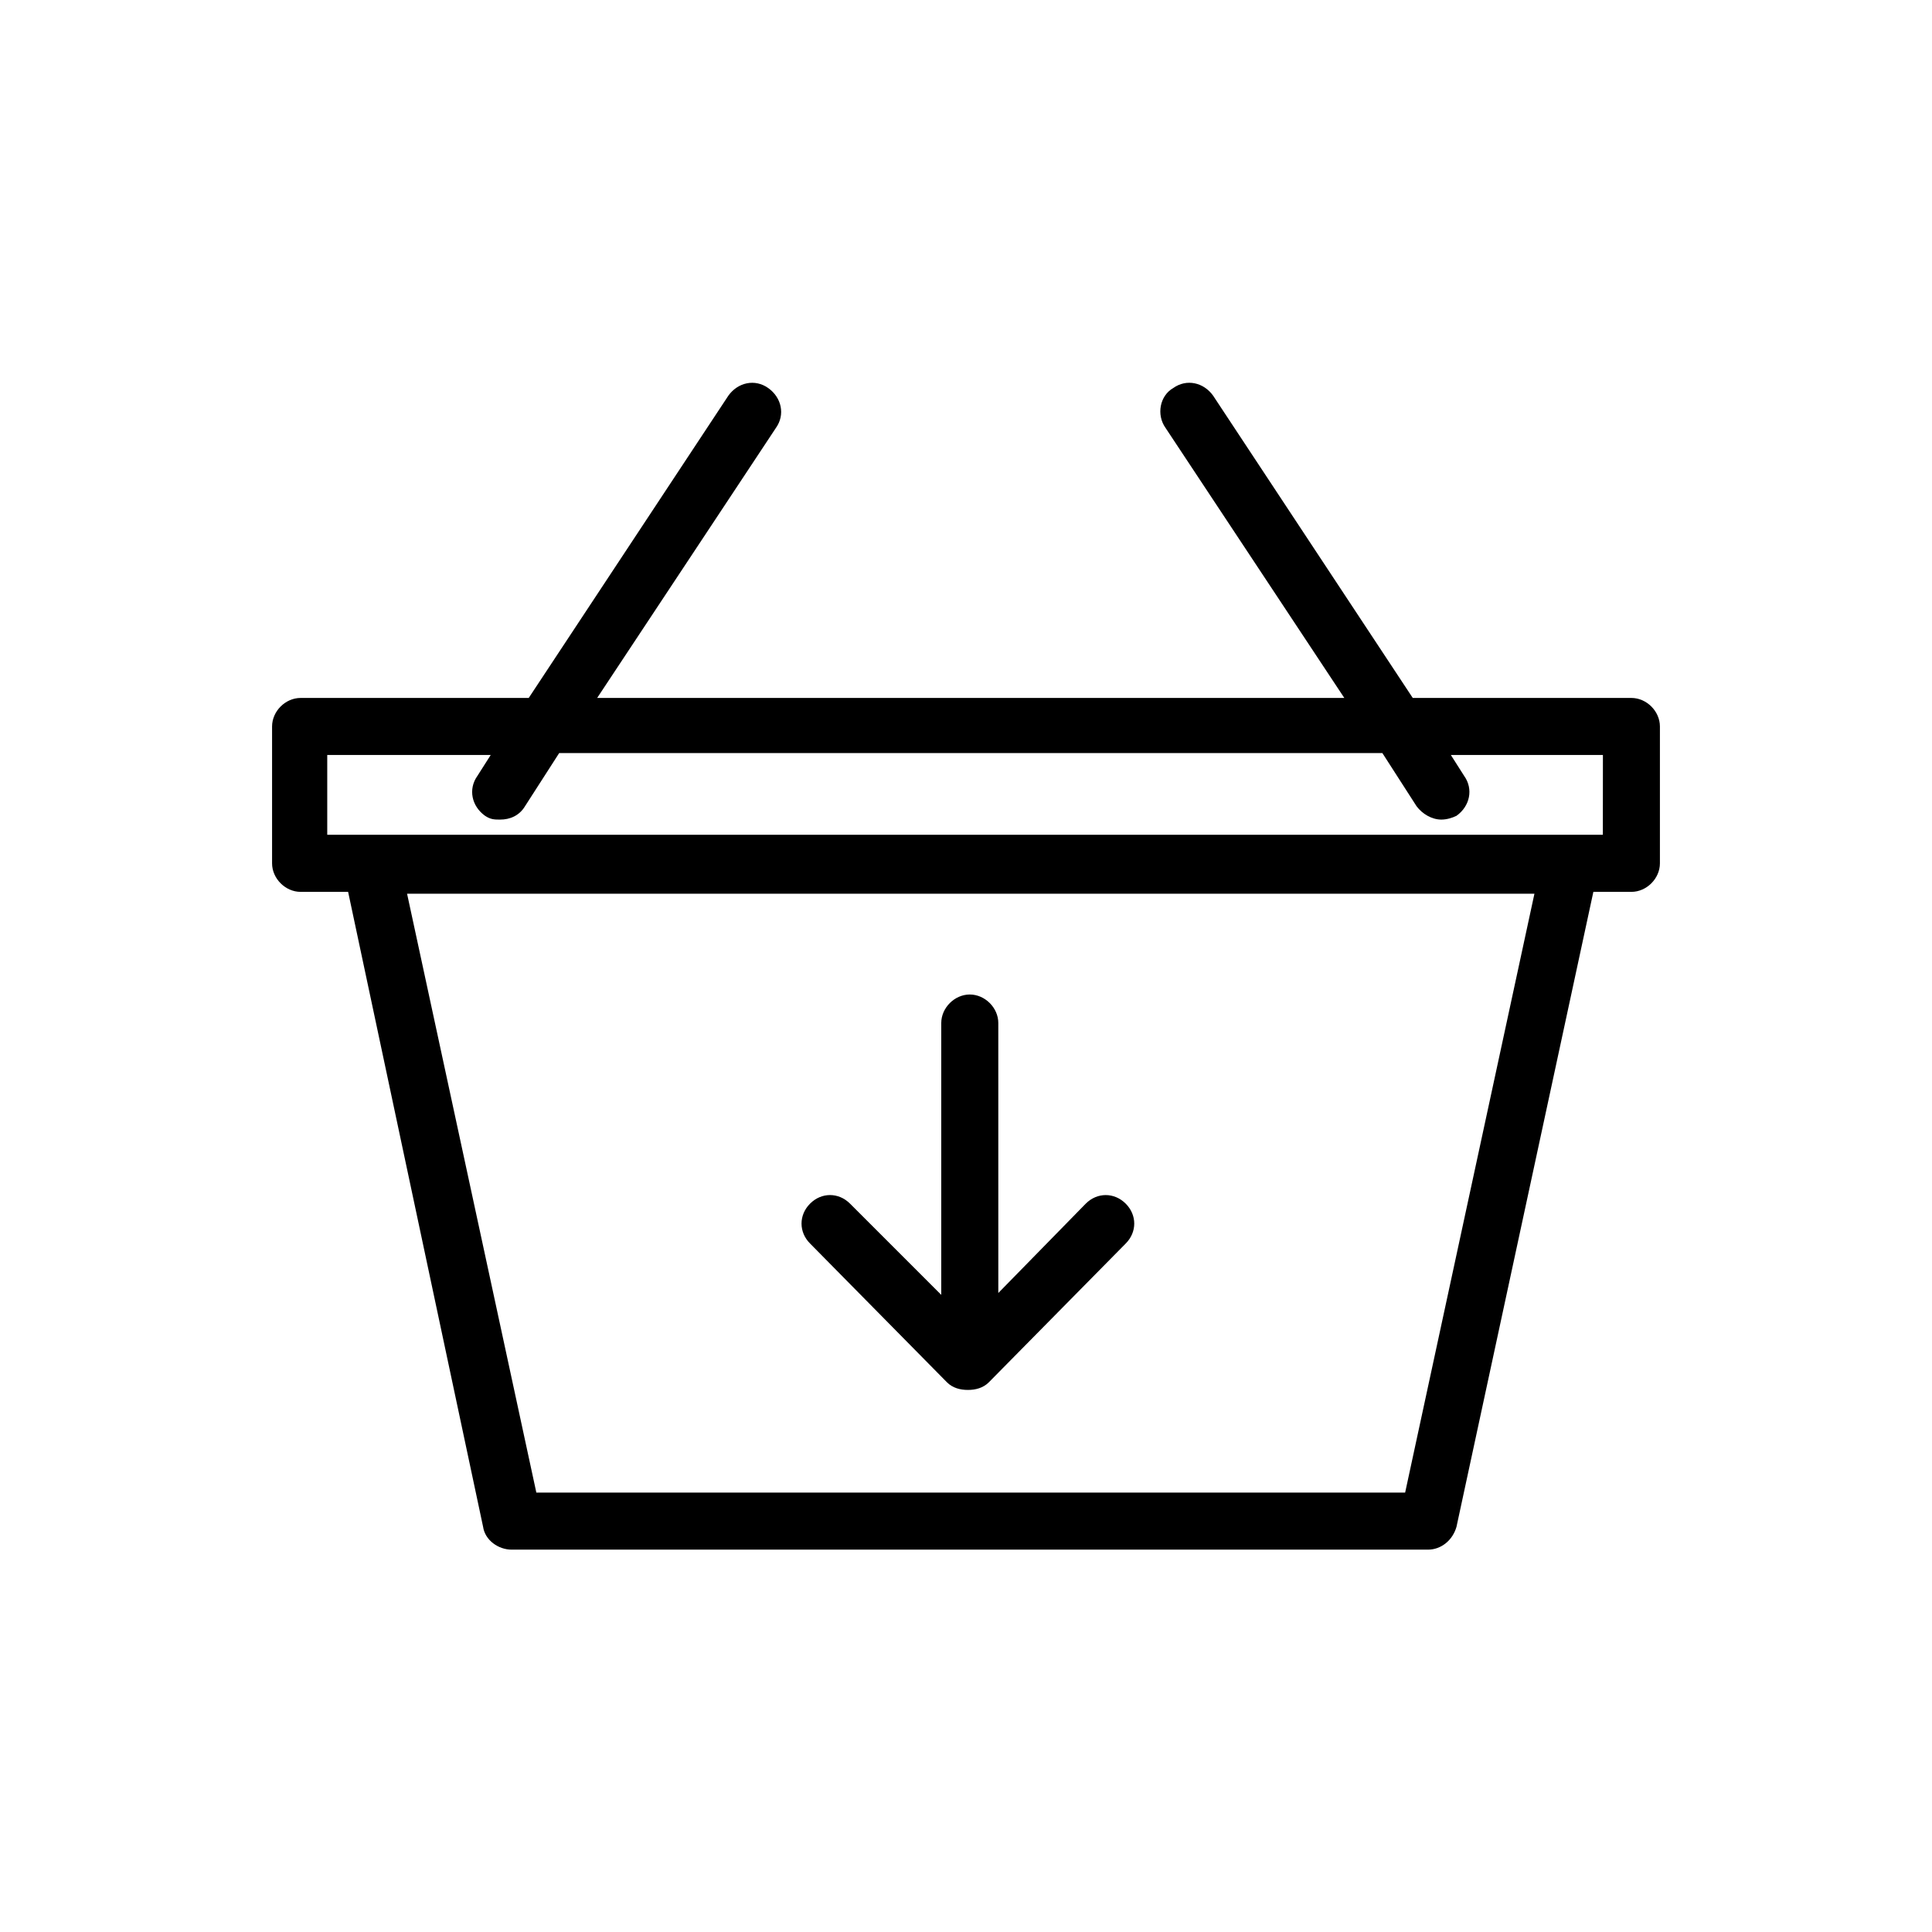
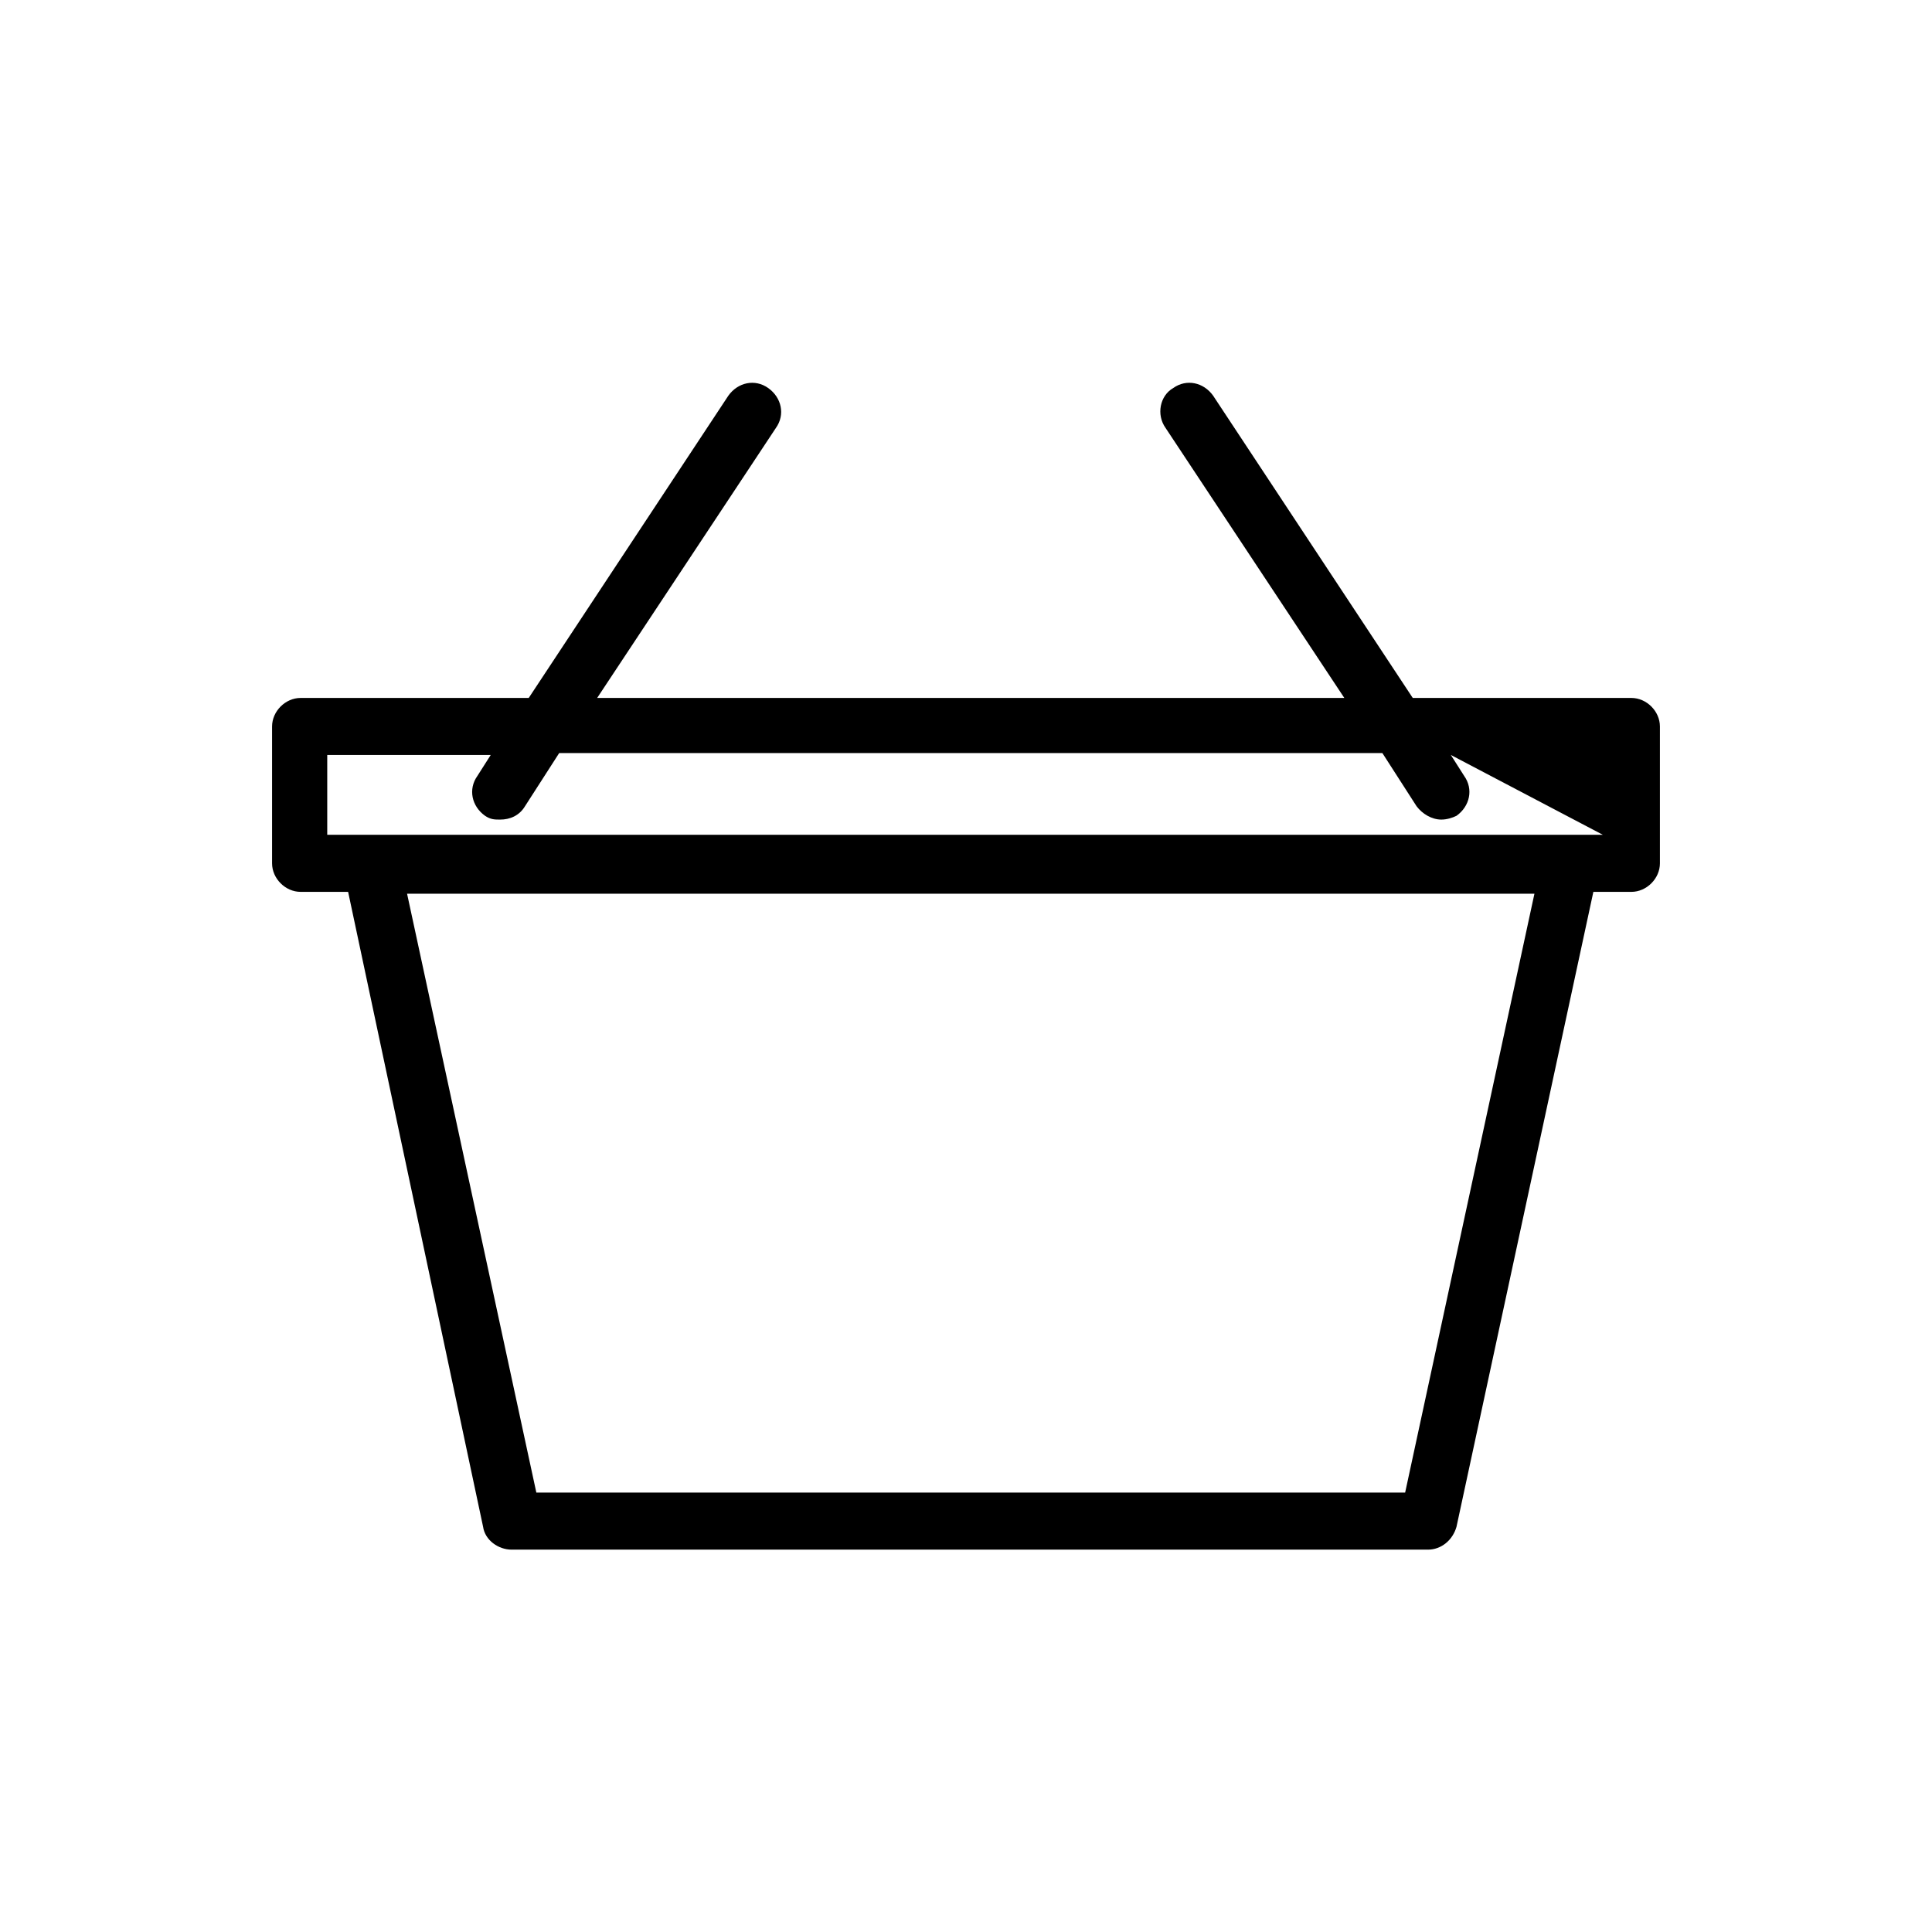
<svg xmlns="http://www.w3.org/2000/svg" fill="#000000" width="800px" height="800px" version="1.1" viewBox="144 144 512 512">
  <g>
-     <path d="m576.33 328.96h-57.938l-52.902-80.105c-2.519-3.527-7.055-4.535-10.578-2.016-3.527 2.016-4.535 7.055-2.016 10.582l47.359 71.539h-198l47.359-71.539c2.519-3.527 1.512-8.062-2.016-10.578-3.527-2.519-8.062-1.512-10.578 2.016l-52.902 80.102h-60.457c-4.031 0-7.559 3.527-7.559 7.559v36.273c0 4.031 3.527 7.559 7.559 7.559h12.594l35.77 168.27c0.504 3.527 4.031 6.047 7.559 6.047h242.84c3.527 0 6.551-2.519 7.559-6.047l36.273-168.27h10.078c4.031 0 7.559-3.527 7.559-7.559v-36.273c0-4.031-3.527-7.559-7.559-7.559zm-59.953 210.59h-230.24l-34.258-158.7h298.76zm52.395-174.32h-338.05v-21.16h43.328l-3.527 5.543c-2.519 3.527-1.512 8.062 2.016 10.578 1.512 1.008 2.519 1.008 4.031 1.008 2.519 0 5.039-1.008 6.551-3.527l9.07-14.105h218.15l9.07 14.105c1.512 2.016 4.031 3.527 6.551 3.527 1.512 0 3.023-0.504 4.031-1.008 3.527-2.519 4.535-7.055 2.016-10.578l-3.527-5.543h40.305z" />
-     <path d="m394.96 510.33c1.512 1.512 3.527 2.016 5.543 2.016s4.031-0.504 5.543-2.016l36.273-36.777c3.023-3.023 3.023-7.559 0-10.578-3.023-3.023-7.559-3.023-10.578 0l-23.176 23.68-0.004-71.543c0-4.031-3.527-7.559-7.559-7.559s-7.559 3.527-7.559 7.559v72.043l-24.184-24.184c-3.023-3.023-7.559-3.023-10.578 0-3.023 3.023-3.023 7.559 0 10.578z" />
+     <path d="m576.33 328.96h-57.938l-52.902-80.105c-2.519-3.527-7.055-4.535-10.578-2.016-3.527 2.016-4.535 7.055-2.016 10.582l47.359 71.539h-198l47.359-71.539c2.519-3.527 1.512-8.062-2.016-10.578-3.527-2.519-8.062-1.512-10.578 2.016l-52.902 80.102h-60.457c-4.031 0-7.559 3.527-7.559 7.559v36.273c0 4.031 3.527 7.559 7.559 7.559h12.594l35.77 168.27c0.504 3.527 4.031 6.047 7.559 6.047h242.84c3.527 0 6.551-2.519 7.559-6.047l36.273-168.27h10.078c4.031 0 7.559-3.527 7.559-7.559v-36.273c0-4.031-3.527-7.559-7.559-7.559zm-59.953 210.59h-230.24l-34.258-158.7h298.76zm52.395-174.32h-338.05v-21.16h43.328l-3.527 5.543c-2.519 3.527-1.512 8.062 2.016 10.578 1.512 1.008 2.519 1.008 4.031 1.008 2.519 0 5.039-1.008 6.551-3.527l9.07-14.105h218.15l9.07 14.105c1.512 2.016 4.031 3.527 6.551 3.527 1.512 0 3.023-0.504 4.031-1.008 3.527-2.519 4.535-7.055 2.016-10.578l-3.527-5.543z" />
  </g>
</svg>